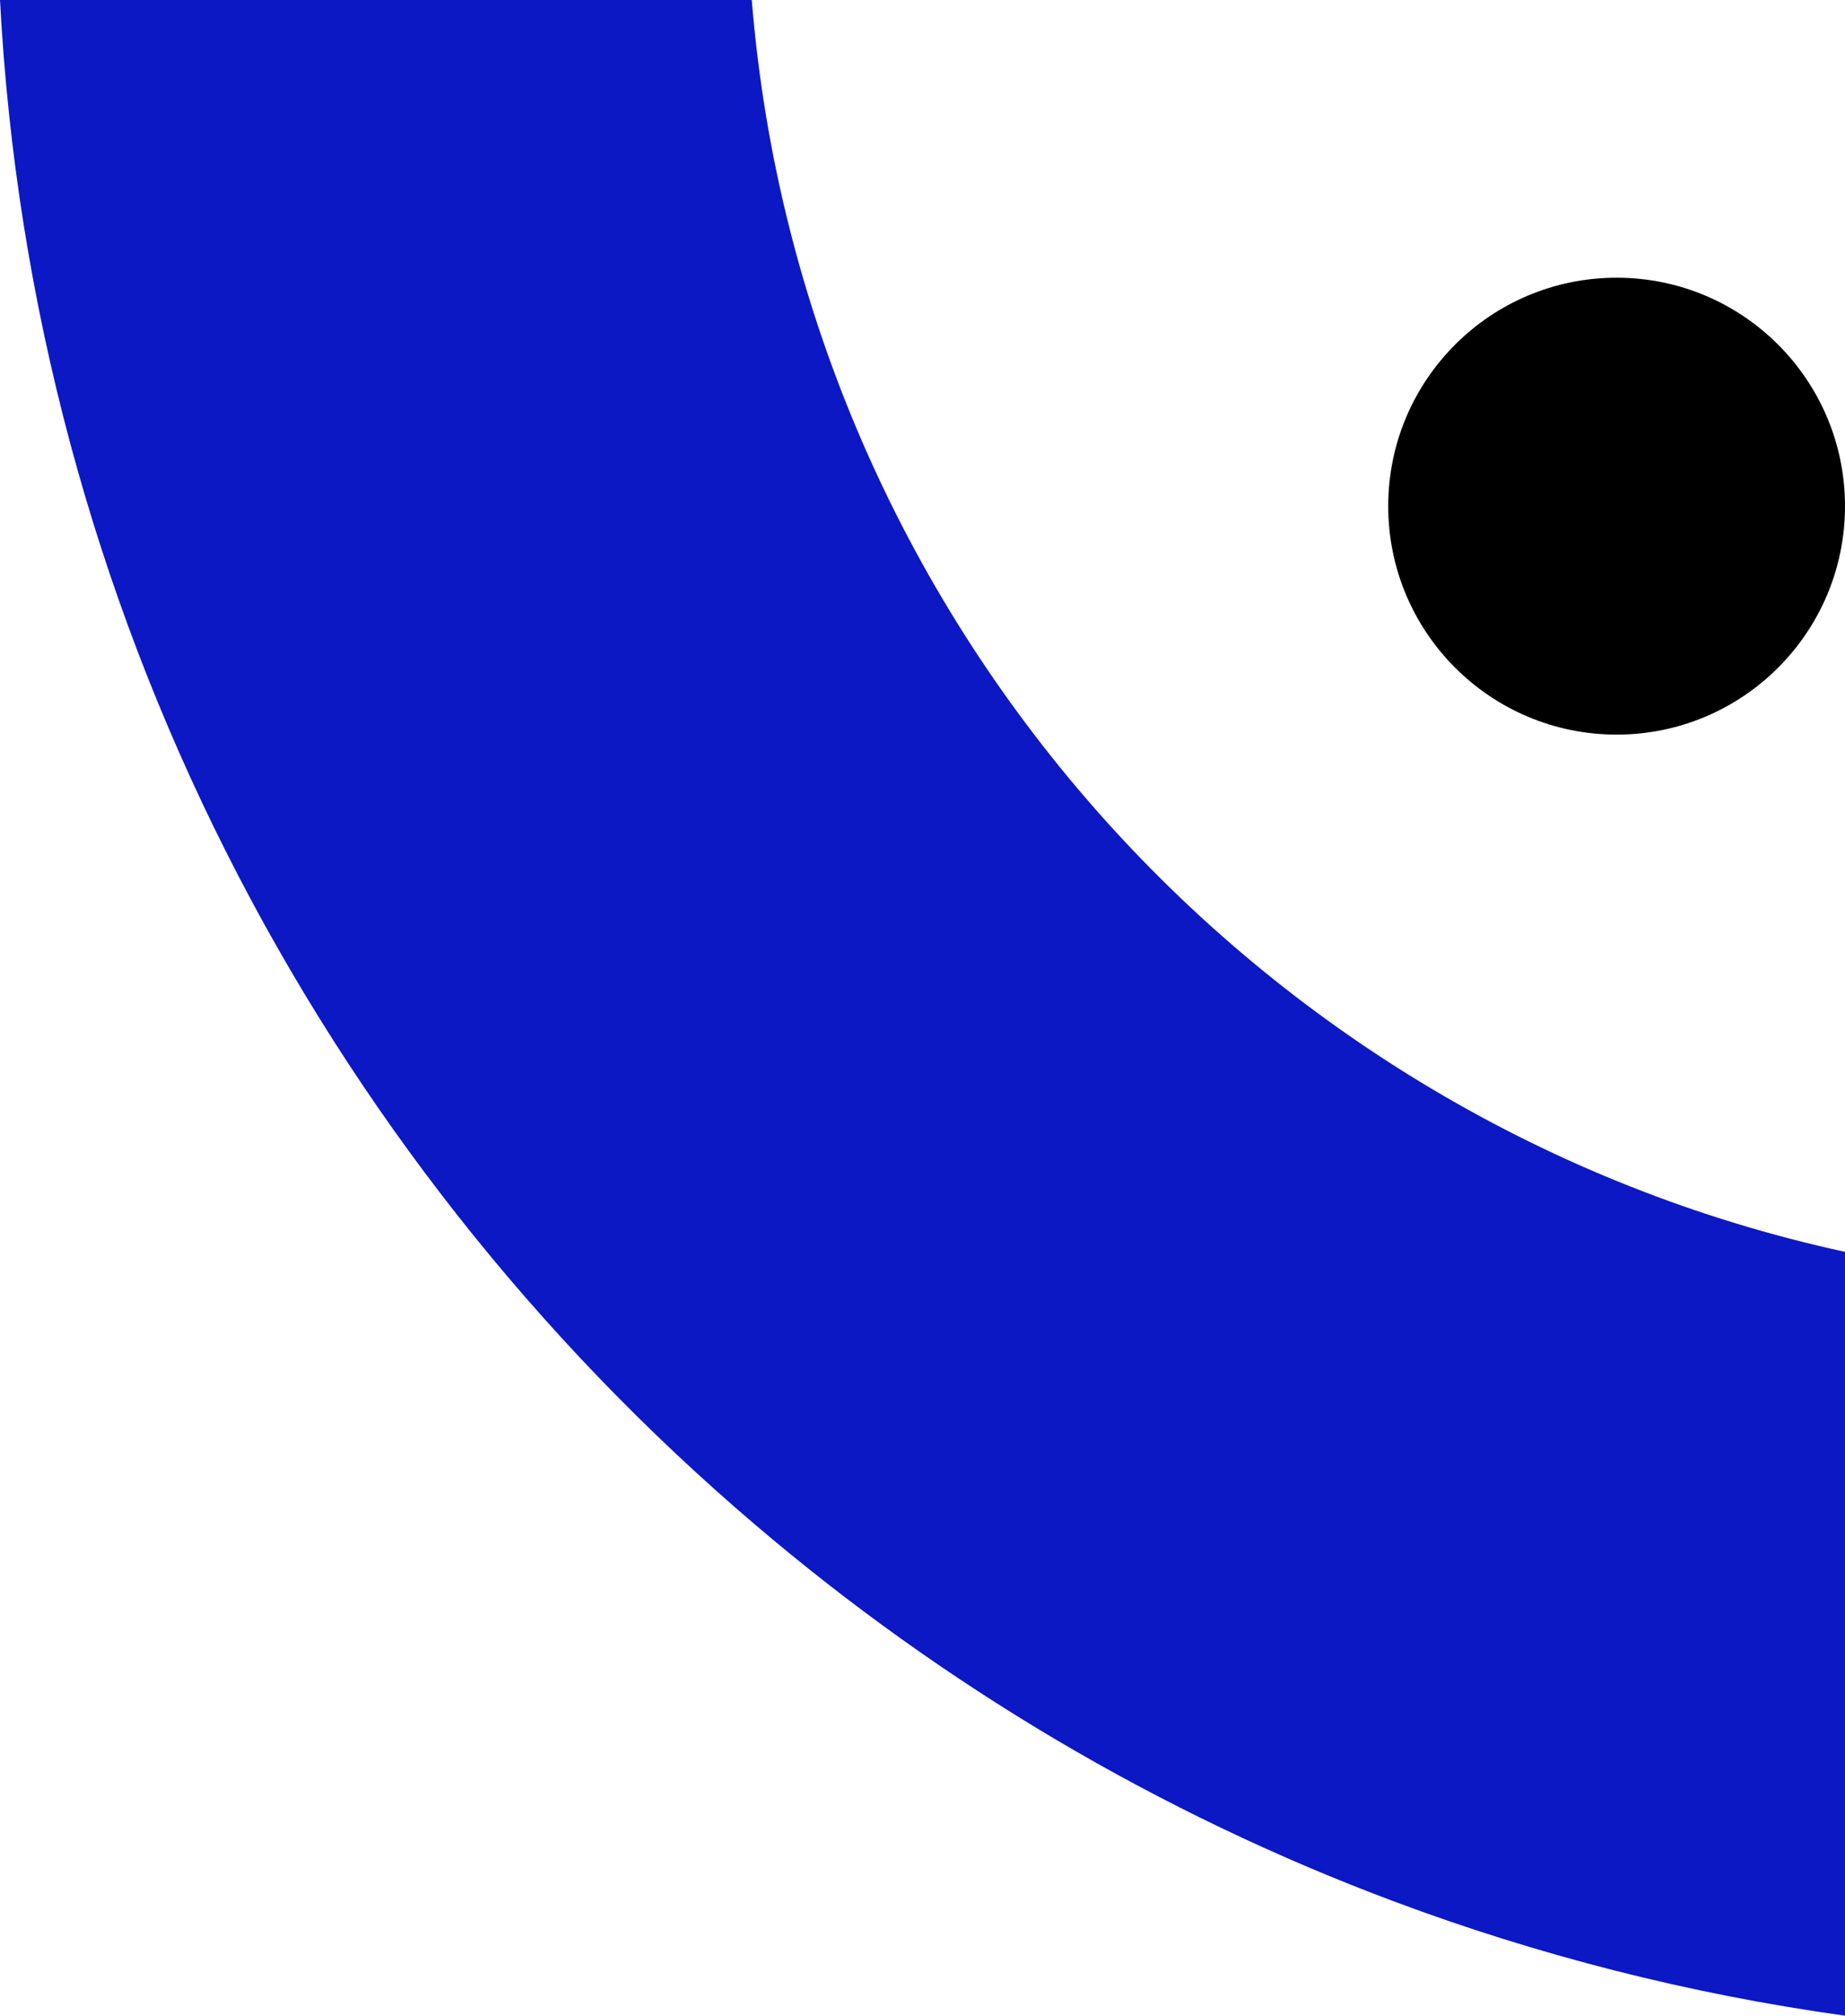
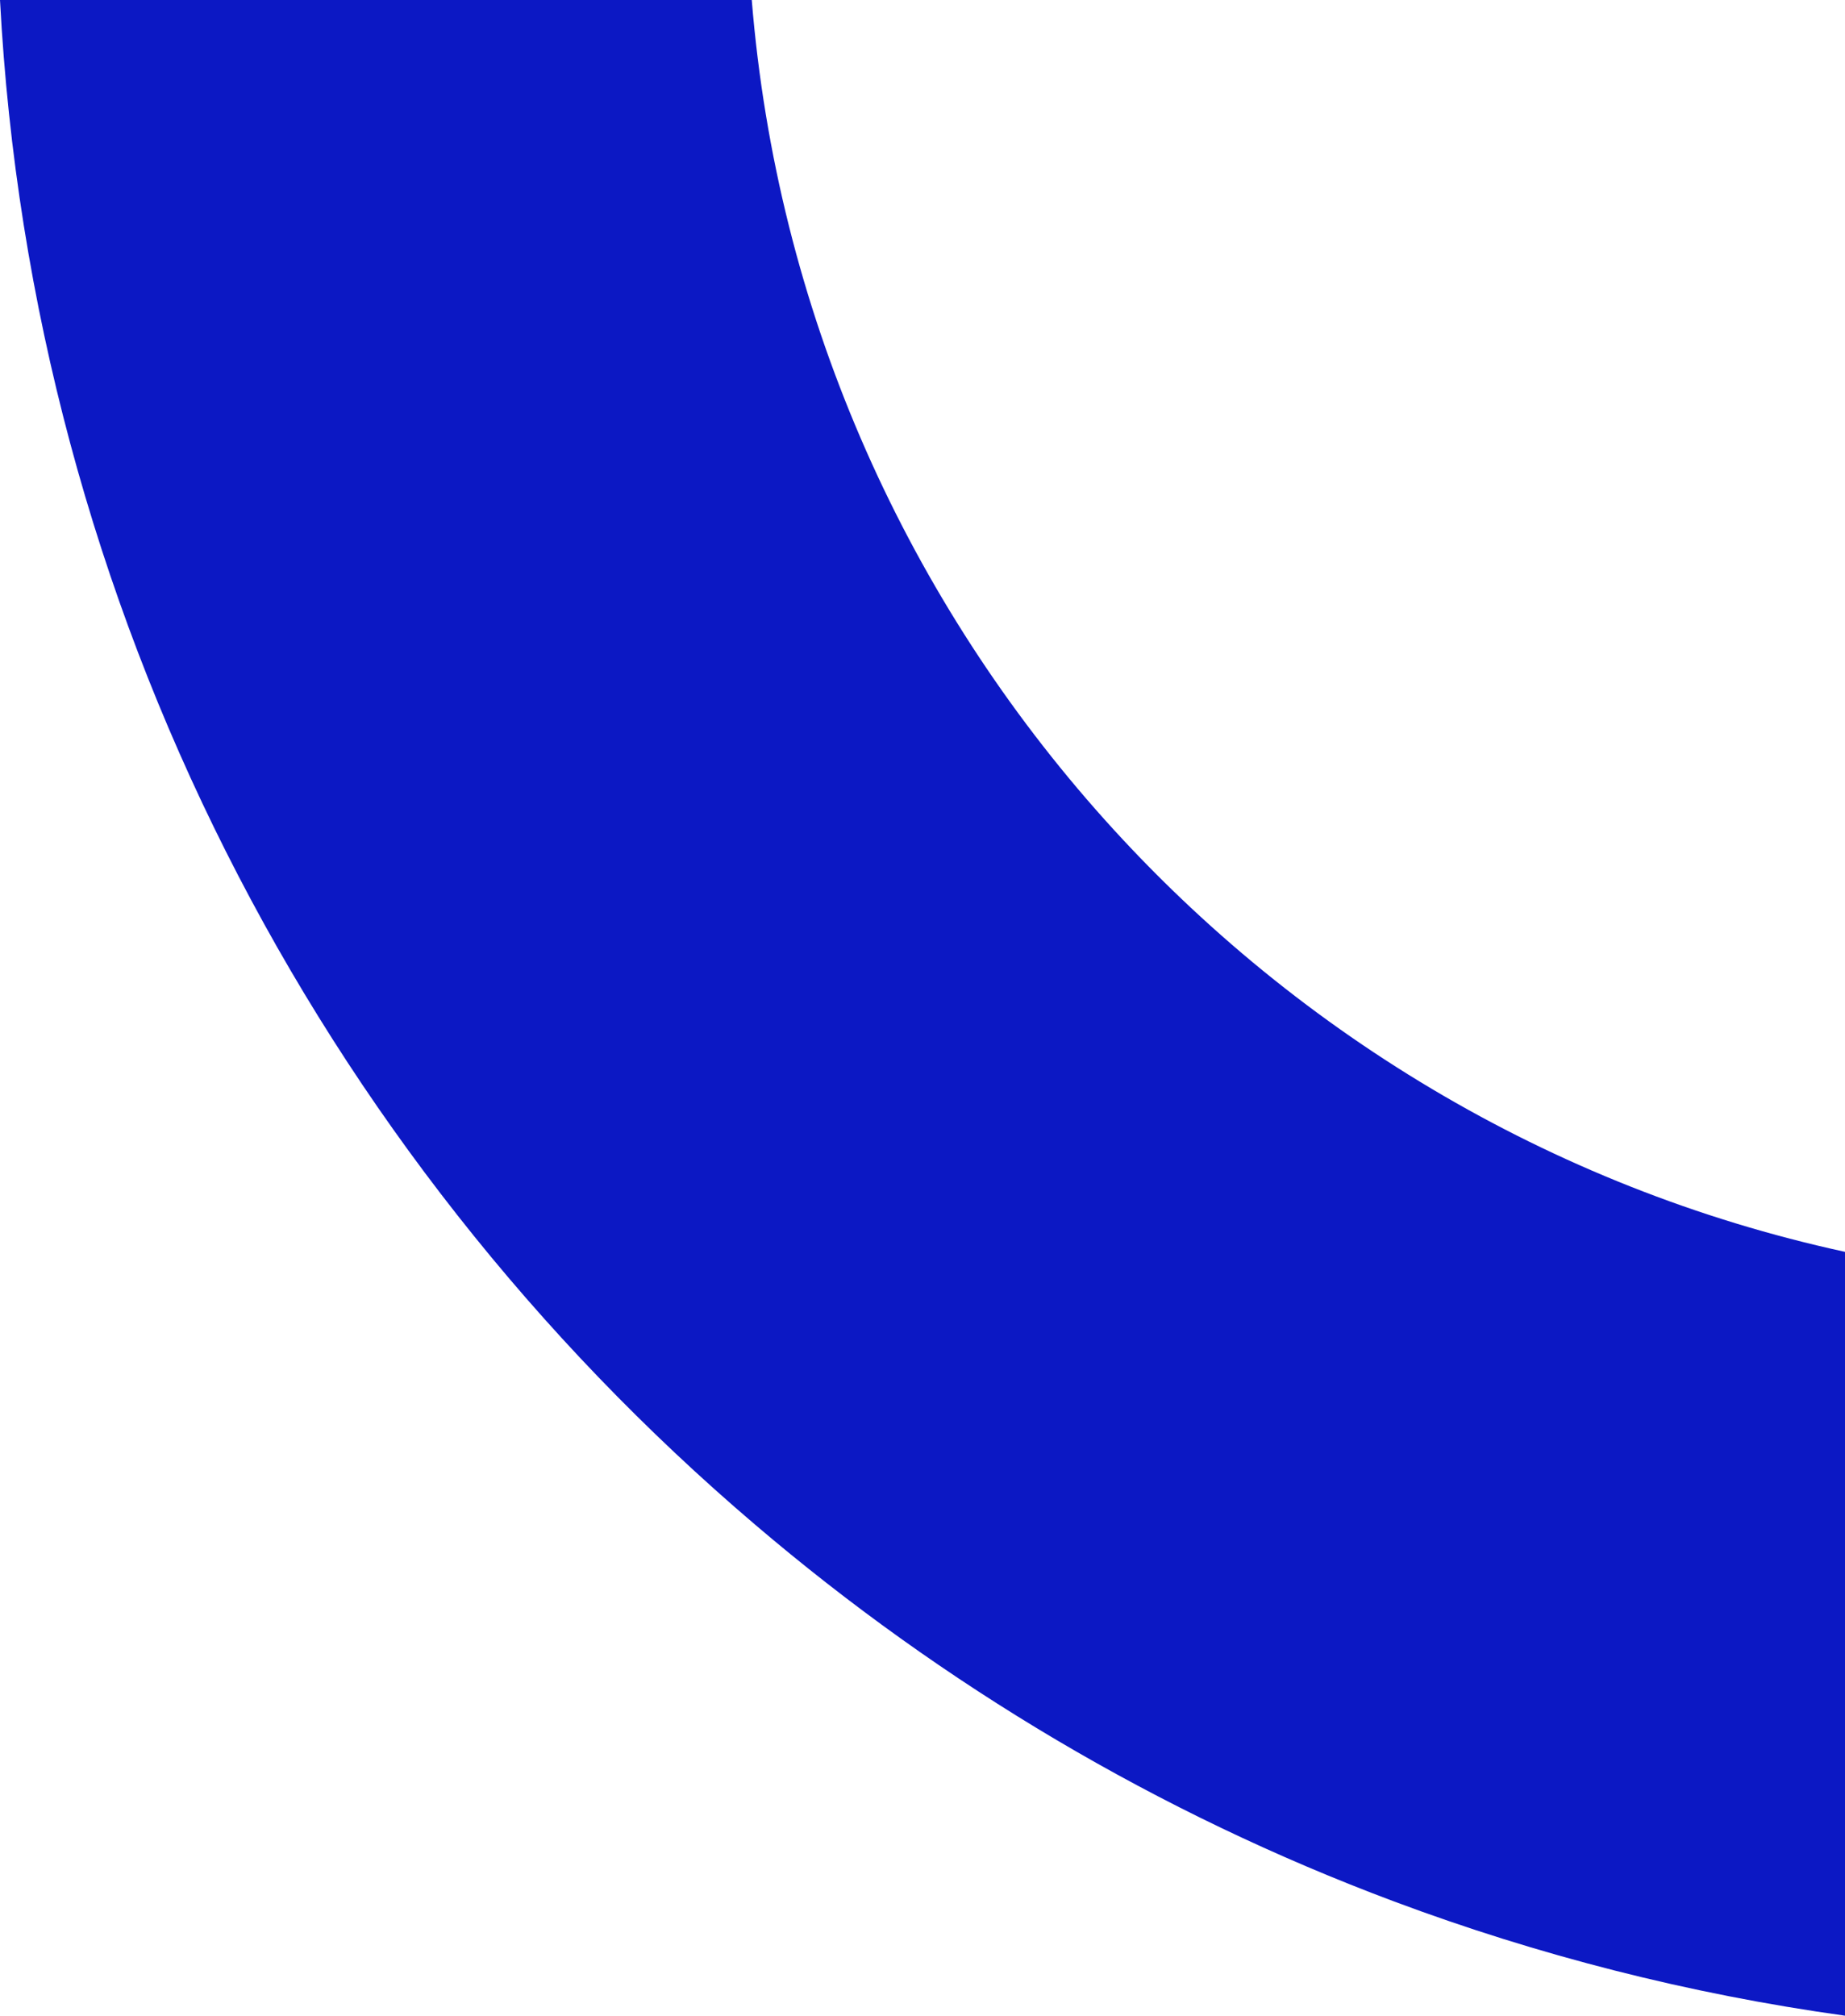
<svg xmlns="http://www.w3.org/2000/svg" width="206" height="225" viewBox="0 0 206 225" fill="none">
  <path d="M0 0L83.936 7.07529e-06C89.55 68.986 140.033 125.406 206 139.735L206 225C188.54 222.57 171.667 218.238 155.61 212.233C129.344 202.407 105.267 188.062 84.275 170.158C35.583 128.686 3.594 68.073 0 0Z" fill="#0C18C4" />
-   <path d="M180.499 82C194.583 82 206 70.583 206 56.5C206 42.417 194.583 31 180.499 31C166.415 31 155 42.417 155 56.5C155 70.583 166.417 82 180.499 82Z" fill="black" />
</svg>